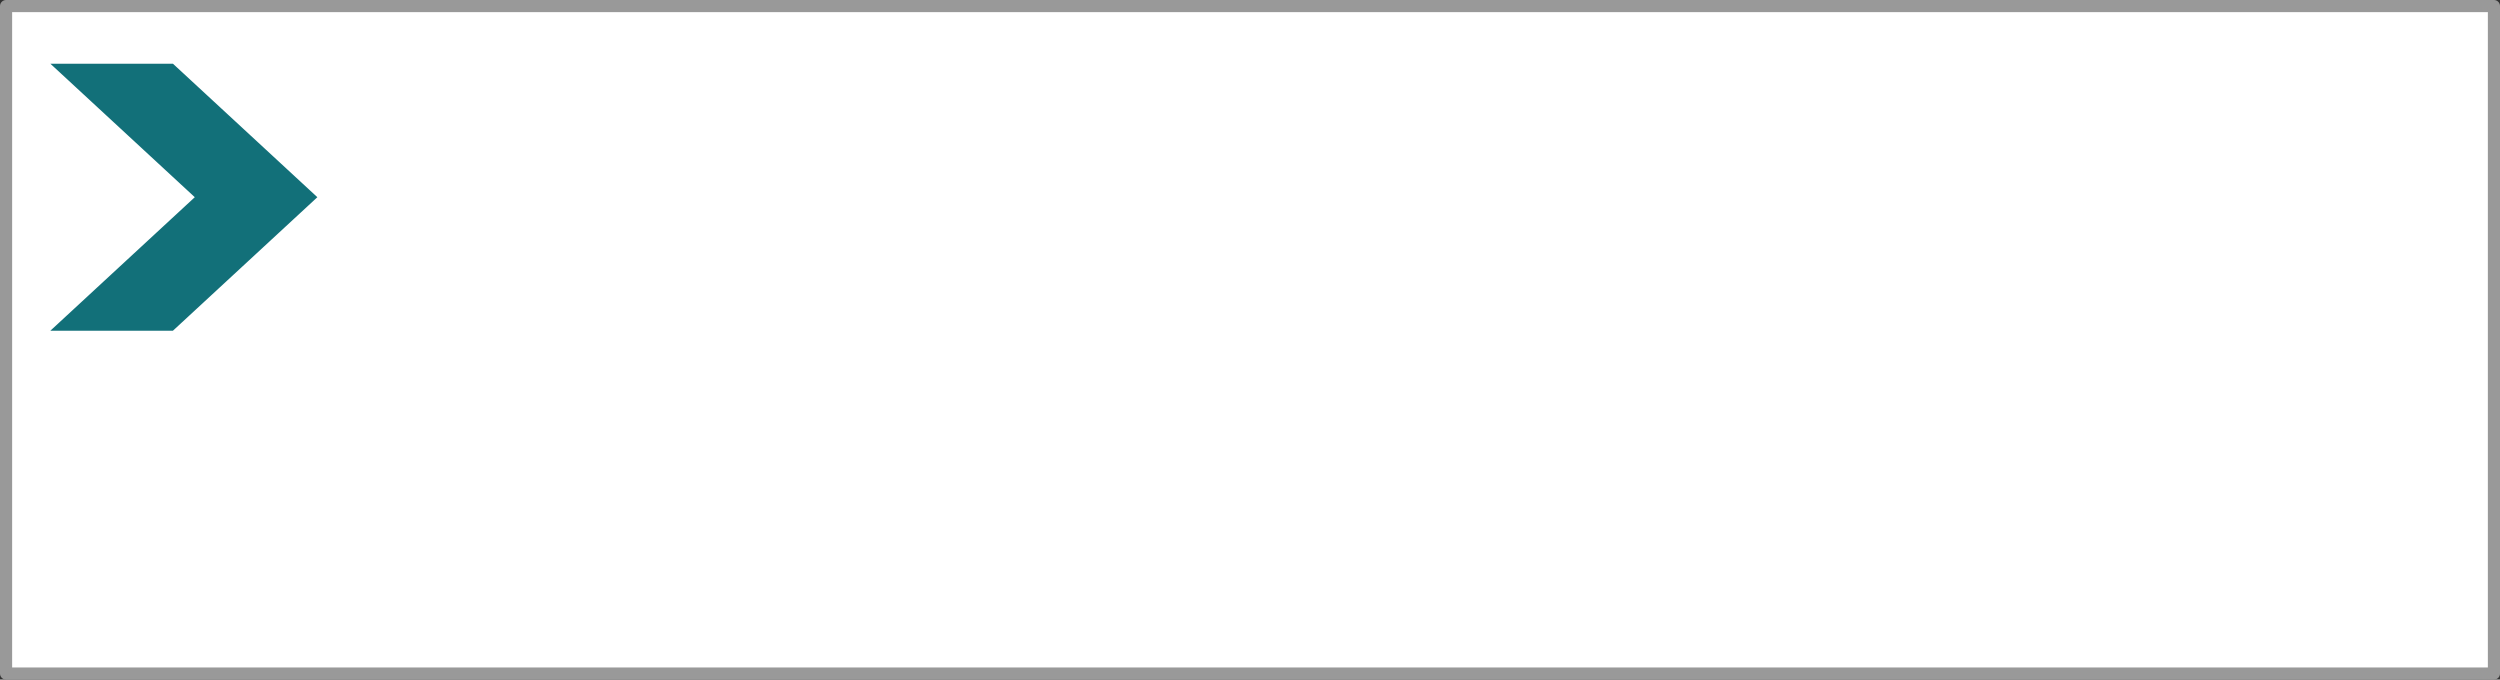
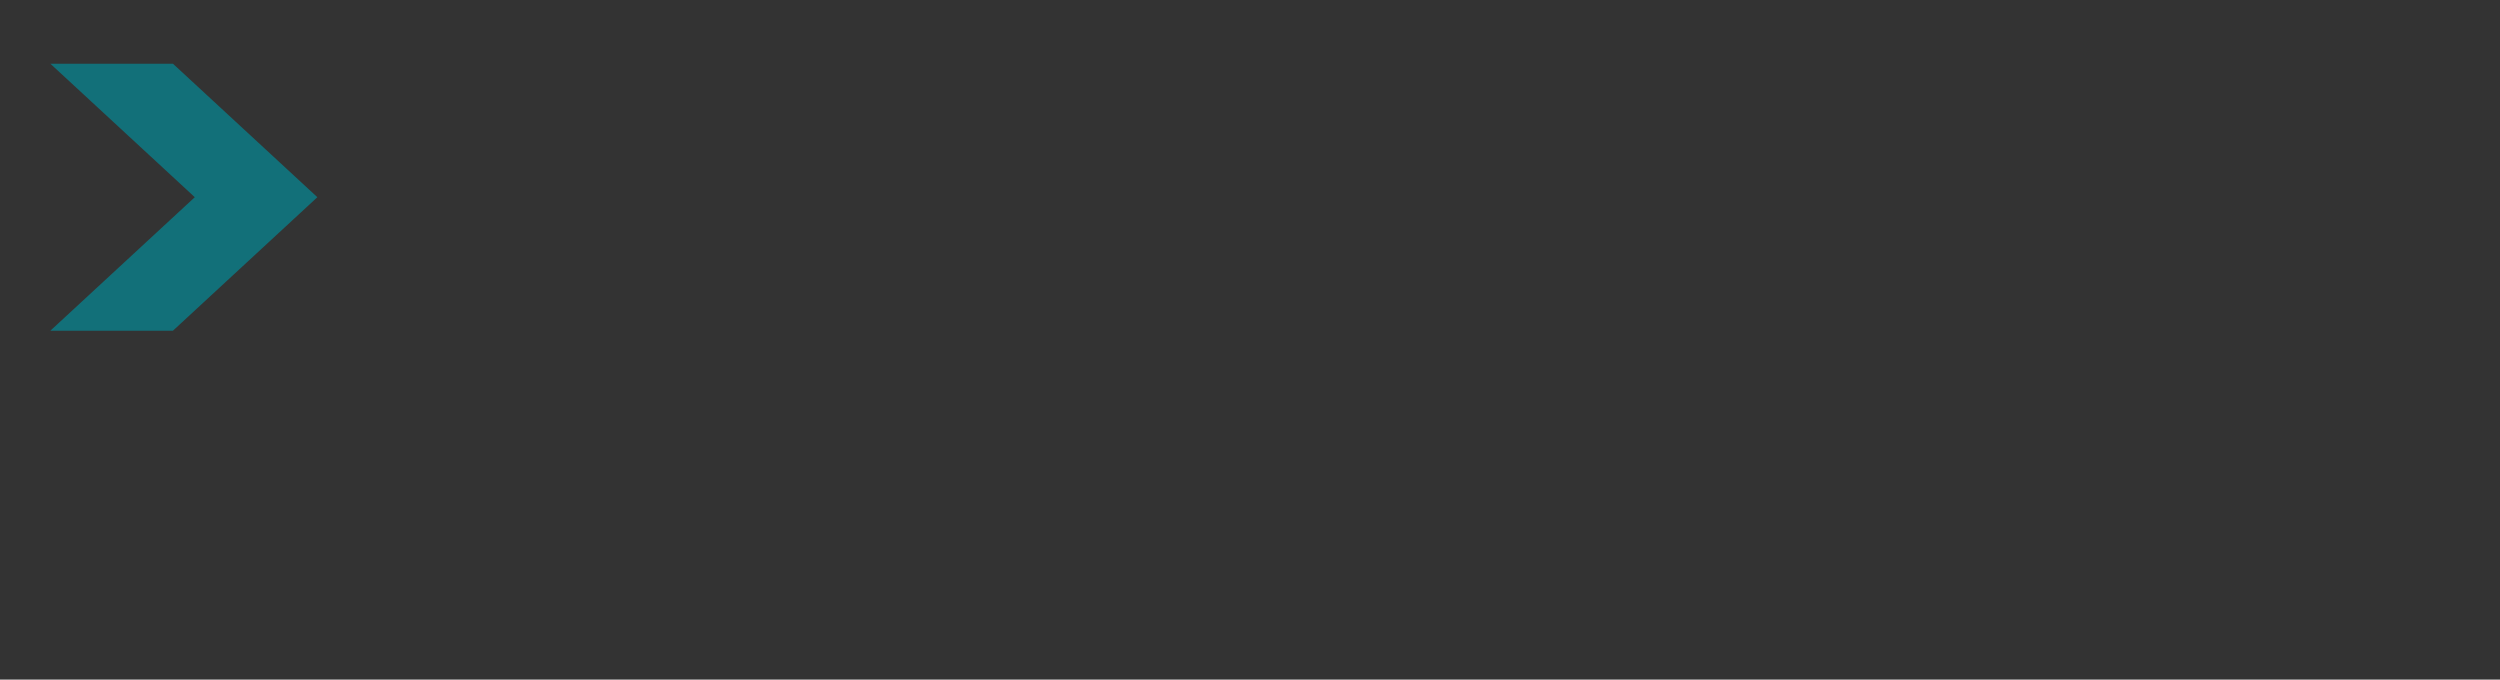
<svg xmlns="http://www.w3.org/2000/svg" height="56.0px" width="206.0px">
  <rect width="100%" height="100%" fill="#333333" stroke="none" />
  <g transform="matrix(1.0, 0.0, 0.0, 1.0, 103.0, 28.0)">
-     <path d="M102.5 -27.5 L102.5 27.5 -102.5 27.5 -102.5 -27.5 102.5 -27.5" fill="#ffffff" fill-rule="evenodd" stroke="none" />
-     <path d="M102.5 -27.5 L102.5 27.5 -102.5 27.5 -102.5 -27.5 102.5 -27.5 Z" fill="none" stroke="#999999" stroke-linecap="round" stroke-linejoin="round" stroke-width="1.0" />
    <path d="M-86.95 -11.75 L-98.85 -22.75 -88.75 -22.75 -76.85 -11.75 -88.75 -0.75 -98.85 -0.75 -86.95 -11.75" fill="#127079" fill-rule="evenodd" stroke="none" />
  </g>
</svg>